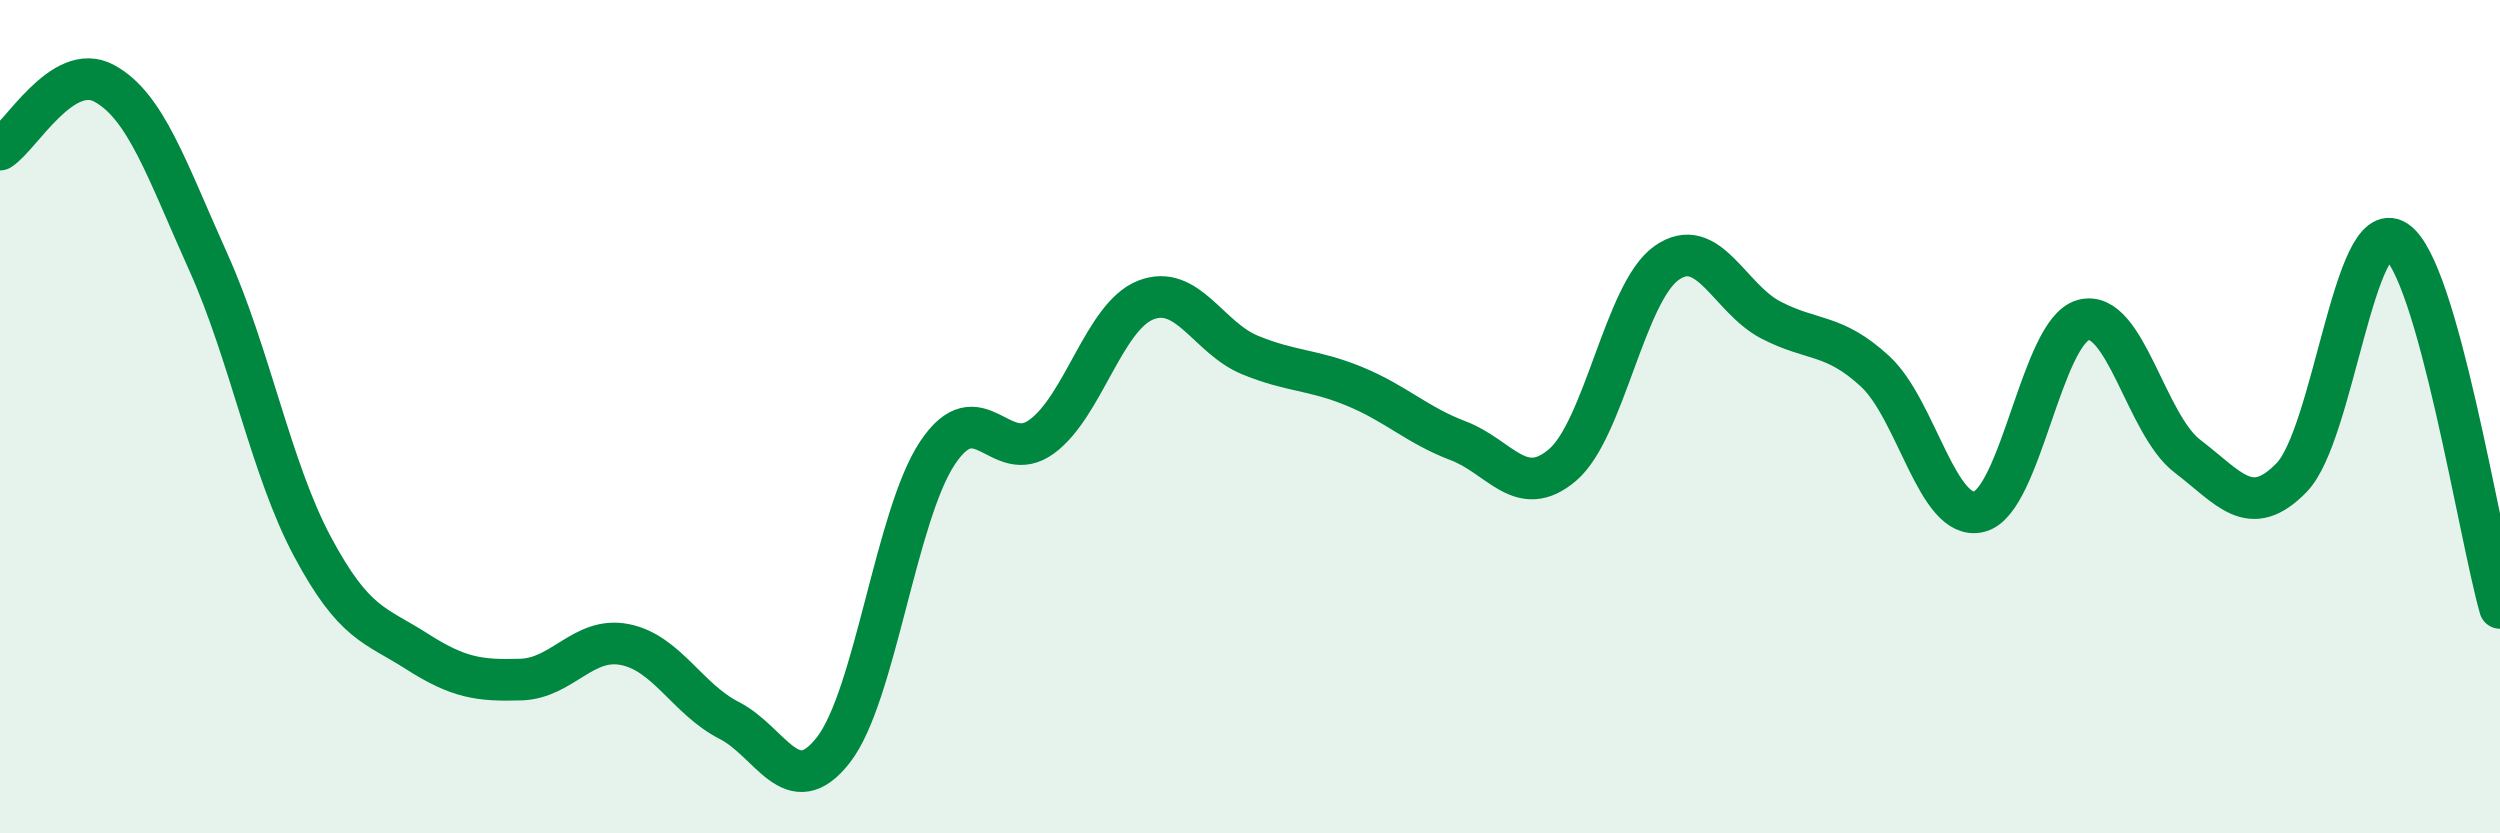
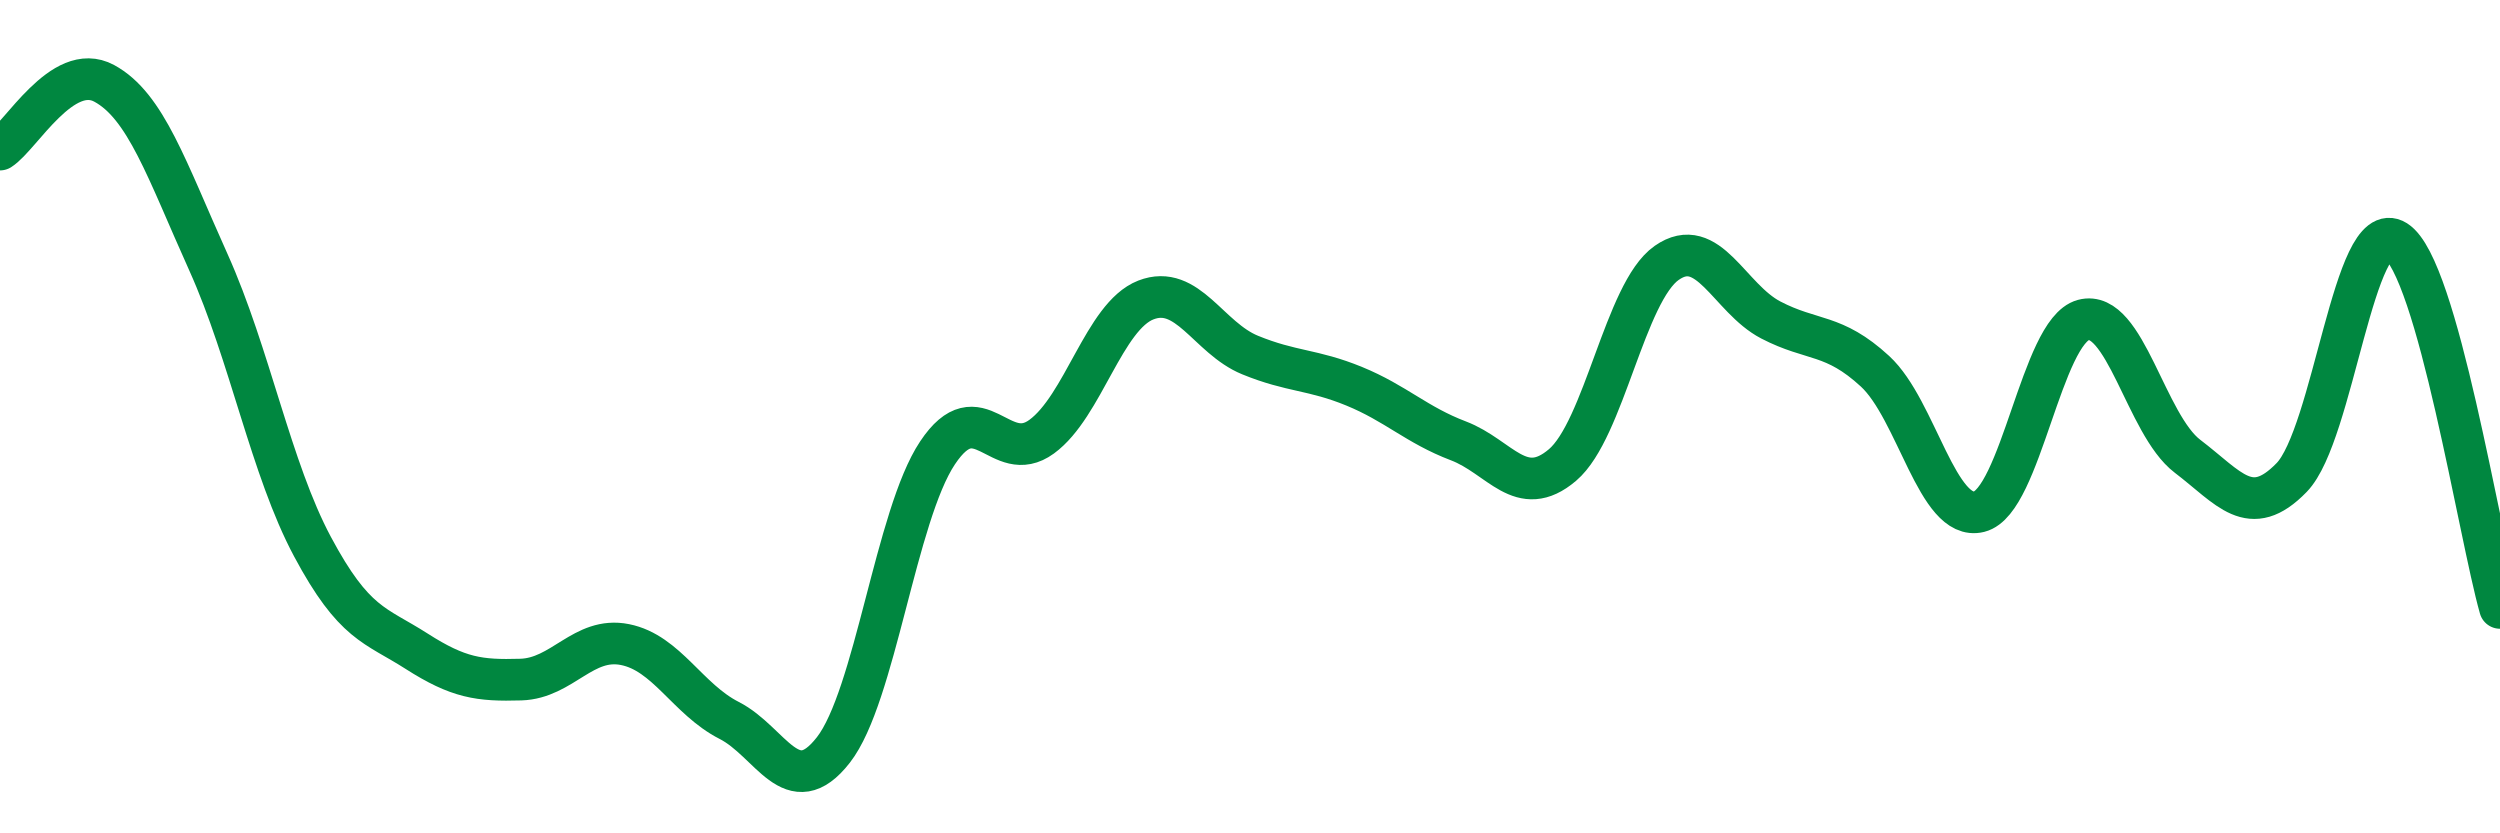
<svg xmlns="http://www.w3.org/2000/svg" width="60" height="20" viewBox="0 0 60 20">
-   <path d="M 0,3.59 C 0.5,3.27 1.5,1.46 2.5,2 C 3.5,2.54 4,4.07 5,6.29 C 6,8.51 6.5,11.25 7.5,13.12 C 8.5,14.99 9,14.99 10,15.63 C 11,16.27 11.5,16.34 12.5,16.31 C 13.5,16.28 14,15.27 15,15.47 C 16,15.67 16.5,16.78 17.5,17.29 C 18.5,17.8 19,19.28 20,18 C 21,16.72 21.5,12.37 22.5,10.87 C 23.5,9.37 24,11.21 25,10.48 C 26,9.75 26.5,7.59 27.5,7.2 C 28.5,6.81 29,8.11 30,8.52 C 31,8.93 31.5,8.86 32.5,9.27 C 33.5,9.68 34,10.2 35,10.58 C 36,10.96 36.5,12.01 37.5,11.16 C 38.5,10.31 39,7.01 40,6.31 C 41,5.61 41.5,7.16 42.5,7.68 C 43.5,8.2 44,7.99 45,8.91 C 46,9.83 46.5,12.53 47.5,12.28 C 48.5,12.03 49,7.95 50,7.68 C 51,7.41 51.5,10.19 52.5,10.95 C 53.5,11.71 54,12.49 55,11.46 C 56,10.43 56.5,5.15 57.5,5.78 C 58.5,6.41 59.5,12.83 60,14.59L60 20L0 20Z" fill="#008740" opacity="0.1" stroke-linecap="round" stroke-linejoin="round" />
  <path d="M 0,3.59 C 0.5,3.27 1.5,1.46 2.5,2 C 3.5,2.54 4,4.07 5,6.29 C 6,8.51 6.5,11.25 7.5,13.12 C 8.5,14.99 9,14.99 10,15.63 C 11,16.27 11.5,16.34 12.5,16.31 C 13.5,16.28 14,15.27 15,15.47 C 16,15.67 16.5,16.78 17.5,17.29 C 18.5,17.8 19,19.28 20,18 C 21,16.72 21.5,12.37 22.5,10.87 C 23.5,9.37 24,11.21 25,10.48 C 26,9.75 26.5,7.59 27.5,7.2 C 28.5,6.81 29,8.11 30,8.52 C 31,8.93 31.5,8.86 32.5,9.27 C 33.5,9.68 34,10.2 35,10.58 C 36,10.96 36.5,12.01 37.5,11.16 C 38.5,10.31 39,7.01 40,6.31 C 41,5.61 41.5,7.16 42.5,7.68 C 43.5,8.2 44,7.99 45,8.91 C 46,9.83 46.5,12.53 47.5,12.28 C 48.5,12.03 49,7.95 50,7.68 C 51,7.41 51.5,10.19 52.5,10.95 C 53.5,11.71 54,12.49 55,11.46 C 56,10.43 56.5,5.15 57.5,5.78 C 58.5,6.41 59.5,12.83 60,14.59" stroke="#008740" stroke-width="1" fill="none" stroke-linecap="round" stroke-linejoin="round" />
</svg>